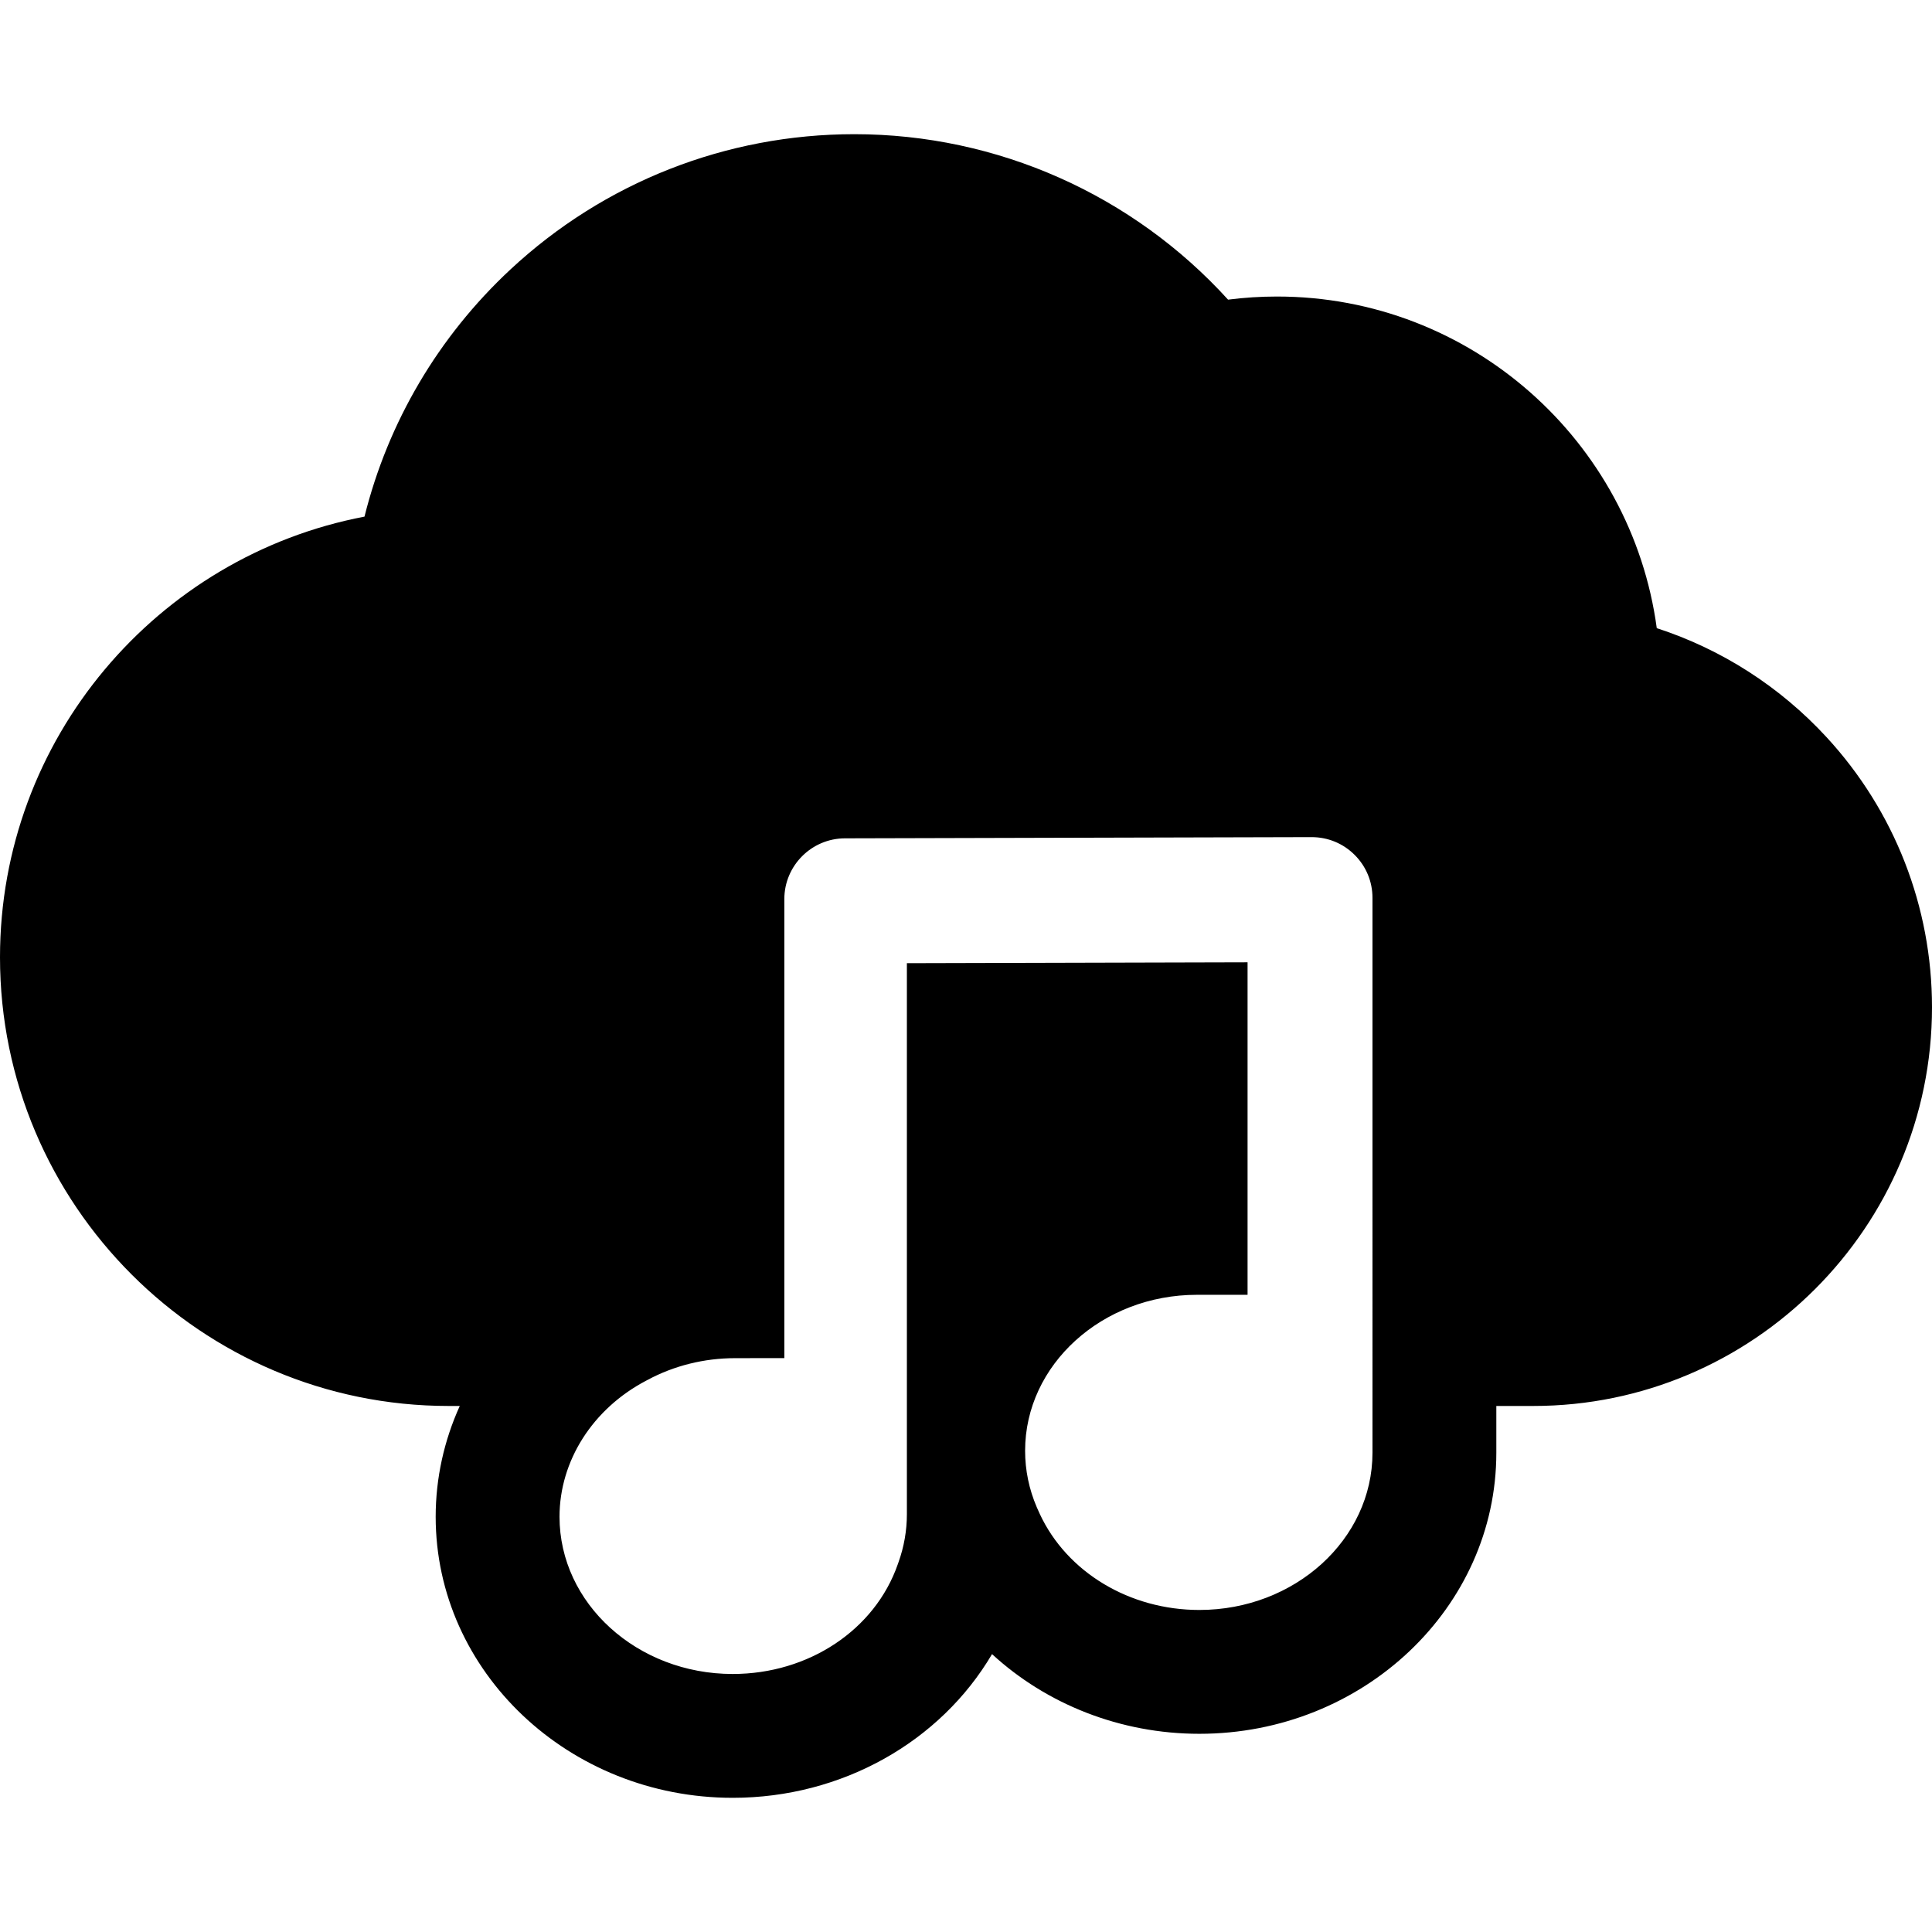
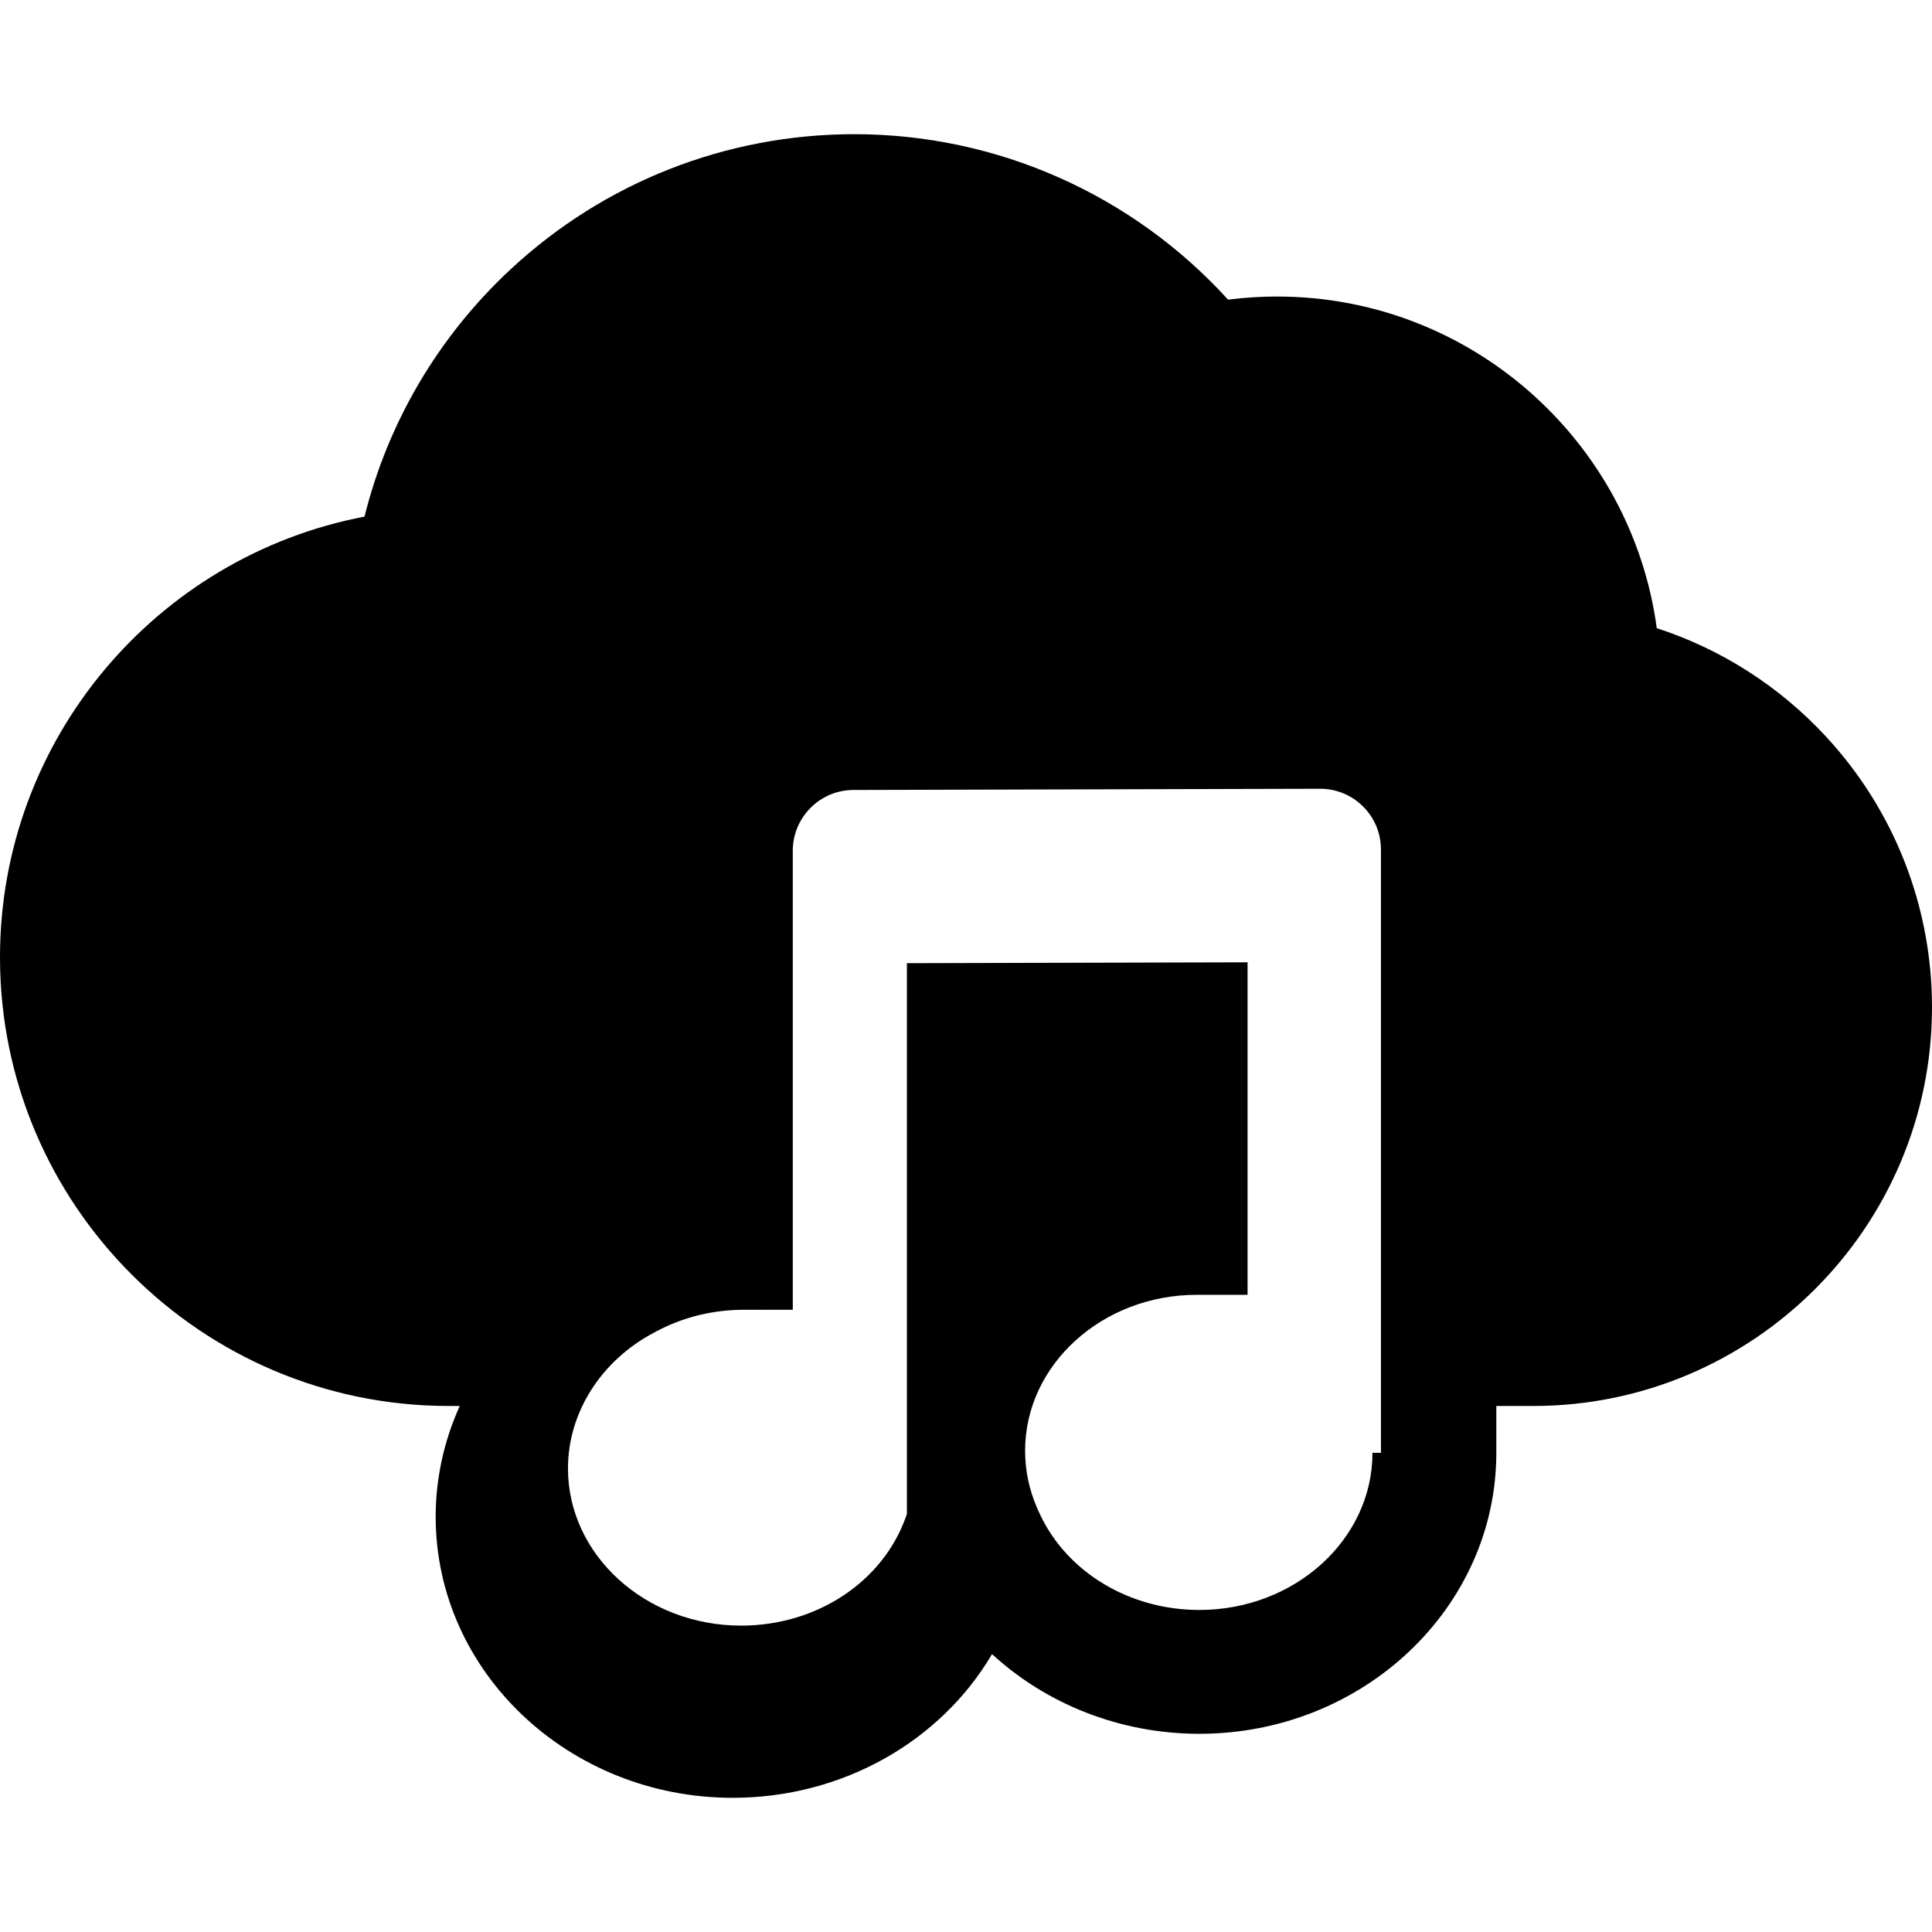
<svg xmlns="http://www.w3.org/2000/svg" version="1.1" id="Capa_1" x="0px" y="0px" viewBox="0 0 390 390" style="enable-background:new 0 0 390 390;" xml:space="preserve">
-   <path d="M368.715,148.811c-9.456-10.258-21.26-17.779-34.274-22.01c-5.101-37.746-37.533-66.943-76.655-66.943  c-3.316,0-6.616,0.211-9.885,0.629c-19.192-21.121-46.517-33.4-75.441-33.4c-25.854,0-50.508,9.697-69.422,27.309  c-14.585,13.578-24.731,30.889-29.459,49.891C31.732,112.256,0,149.113,0,193.242c0,49.941,40.626,90.572,90.562,90.572h2.249  c-3.156,6.955-4.864,14.547-4.864,22.369c0,31.281,26.896,56.73,59.955,56.73c22.086,0,41.944-11.328,52.354-29.008  c10.996,10.121,25.924,16.086,41.842,16.086c33.059,0,59.955-25.447,59.955-56.727v-9.451h7.466  c44.377,0,80.481-36.109,80.481-80.492C390,183.059,382.441,163.699,368.715,148.811z M277.053,293.266  c0,17.494-15.681,31.727-34.955,31.727c-14.059,0-26.687-7.588-32.181-19.334c-0.222-0.459-0.433-0.928-0.628-1.4  c-1.564-3.646-2.357-7.484-2.357-11.406c0-17.357,15.556-31.479,34.676-31.479l10.231,0.004v-67.123l-68.771,0.178v111.205  c0,3.326-0.575,6.611-1.707,9.764c-0.04,0.113-0.079,0.225-0.119,0.338c-4.609,13.268-18,22.176-33.34,22.176  c-19.274,0-34.955-14.232-34.955-31.73c0-11.289,6.695-21.813,17.477-27.473c0.083-0.045,0.167-0.088,0.251-0.131l0.03-0.016  c5.342-2.883,11.458-4.402,17.687-4.402l9.937-0.012v-92.654c0-6.748,5.488-12.252,12.235-12.268l94.191-0.244  c3.303,0,6.379,1.271,8.694,3.582c2.326,2.316,3.605,5.4,3.605,8.684V293.266z" />
+   <path d="M368.715,148.811c-9.456-10.258-21.26-17.779-34.274-22.01c-5.101-37.746-37.533-66.943-76.655-66.943  c-3.316,0-6.616,0.211-9.885,0.629c-19.192-21.121-46.517-33.4-75.441-33.4c-25.854,0-50.508,9.697-69.422,27.309  c-14.585,13.578-24.731,30.889-29.459,49.891C31.732,112.256,0,149.113,0,193.242c0,49.941,40.626,90.572,90.562,90.572h2.249  c-3.156,6.955-4.864,14.547-4.864,22.369c0,31.281,26.896,56.73,59.955,56.73c22.086,0,41.944-11.328,52.354-29.008  c10.996,10.121,25.924,16.086,41.842,16.086c33.059,0,59.955-25.447,59.955-56.727v-9.451h7.466  c44.377,0,80.481-36.109,80.481-80.492C390,183.059,382.441,163.699,368.715,148.811z M277.053,293.266  c0,17.494-15.681,31.727-34.955,31.727c-14.059,0-26.687-7.588-32.181-19.334c-0.222-0.459-0.433-0.928-0.628-1.4  c-1.564-3.646-2.357-7.484-2.357-11.406c0-17.357,15.556-31.479,34.676-31.479l10.231,0.004v-67.123l-68.771,0.178v111.205  c-0.04,0.113-0.079,0.225-0.119,0.338c-4.609,13.268-18,22.176-33.34,22.176  c-19.274,0-34.955-14.232-34.955-31.73c0-11.289,6.695-21.813,17.477-27.473c0.083-0.045,0.167-0.088,0.251-0.131l0.03-0.016  c5.342-2.883,11.458-4.402,17.687-4.402l9.937-0.012v-92.654c0-6.748,5.488-12.252,12.235-12.268l94.191-0.244  c3.303,0,6.379,1.271,8.694,3.582c2.326,2.316,3.605,5.4,3.605,8.684V293.266z" />
  <g>
</g>
  <g>
</g>
  <g>
</g>
  <g>
</g>
  <g>
</g>
  <g>
</g>
  <g>
</g>
  <g>
</g>
  <g>
</g>
  <g>
</g>
  <g>
</g>
  <g>
</g>
  <g>
</g>
  <g>
</g>
  <g>
</g>
</svg>